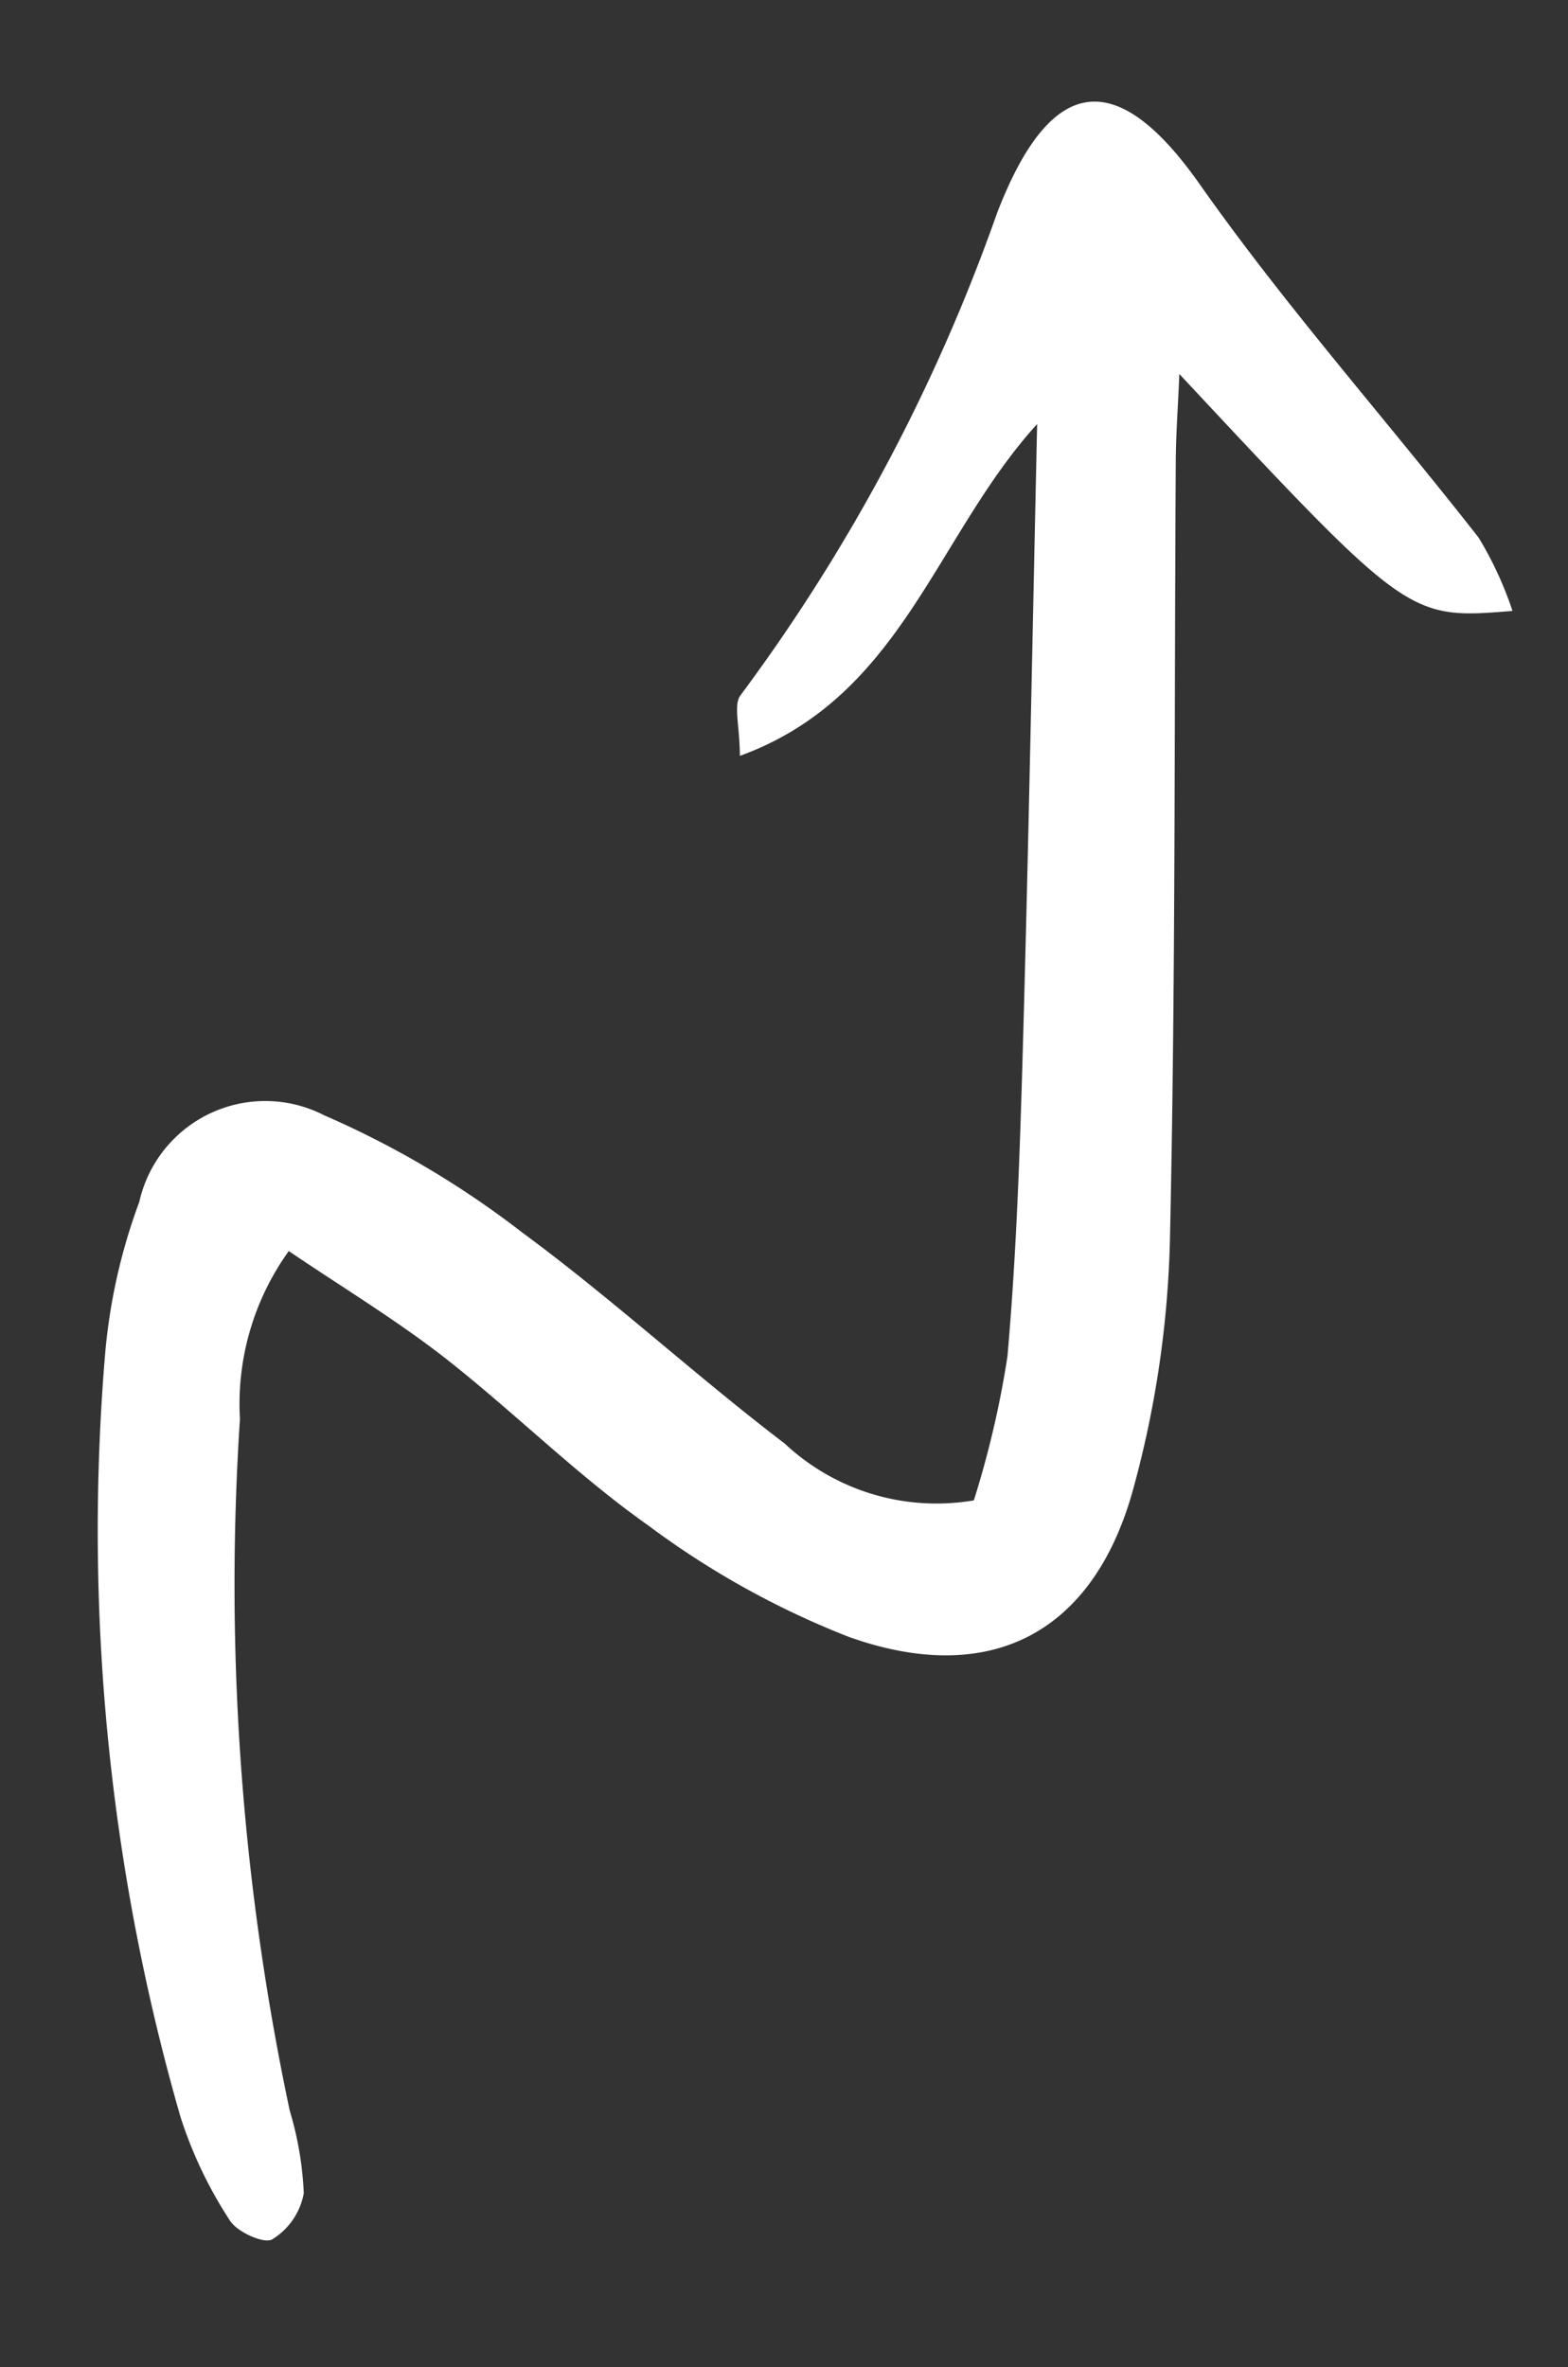
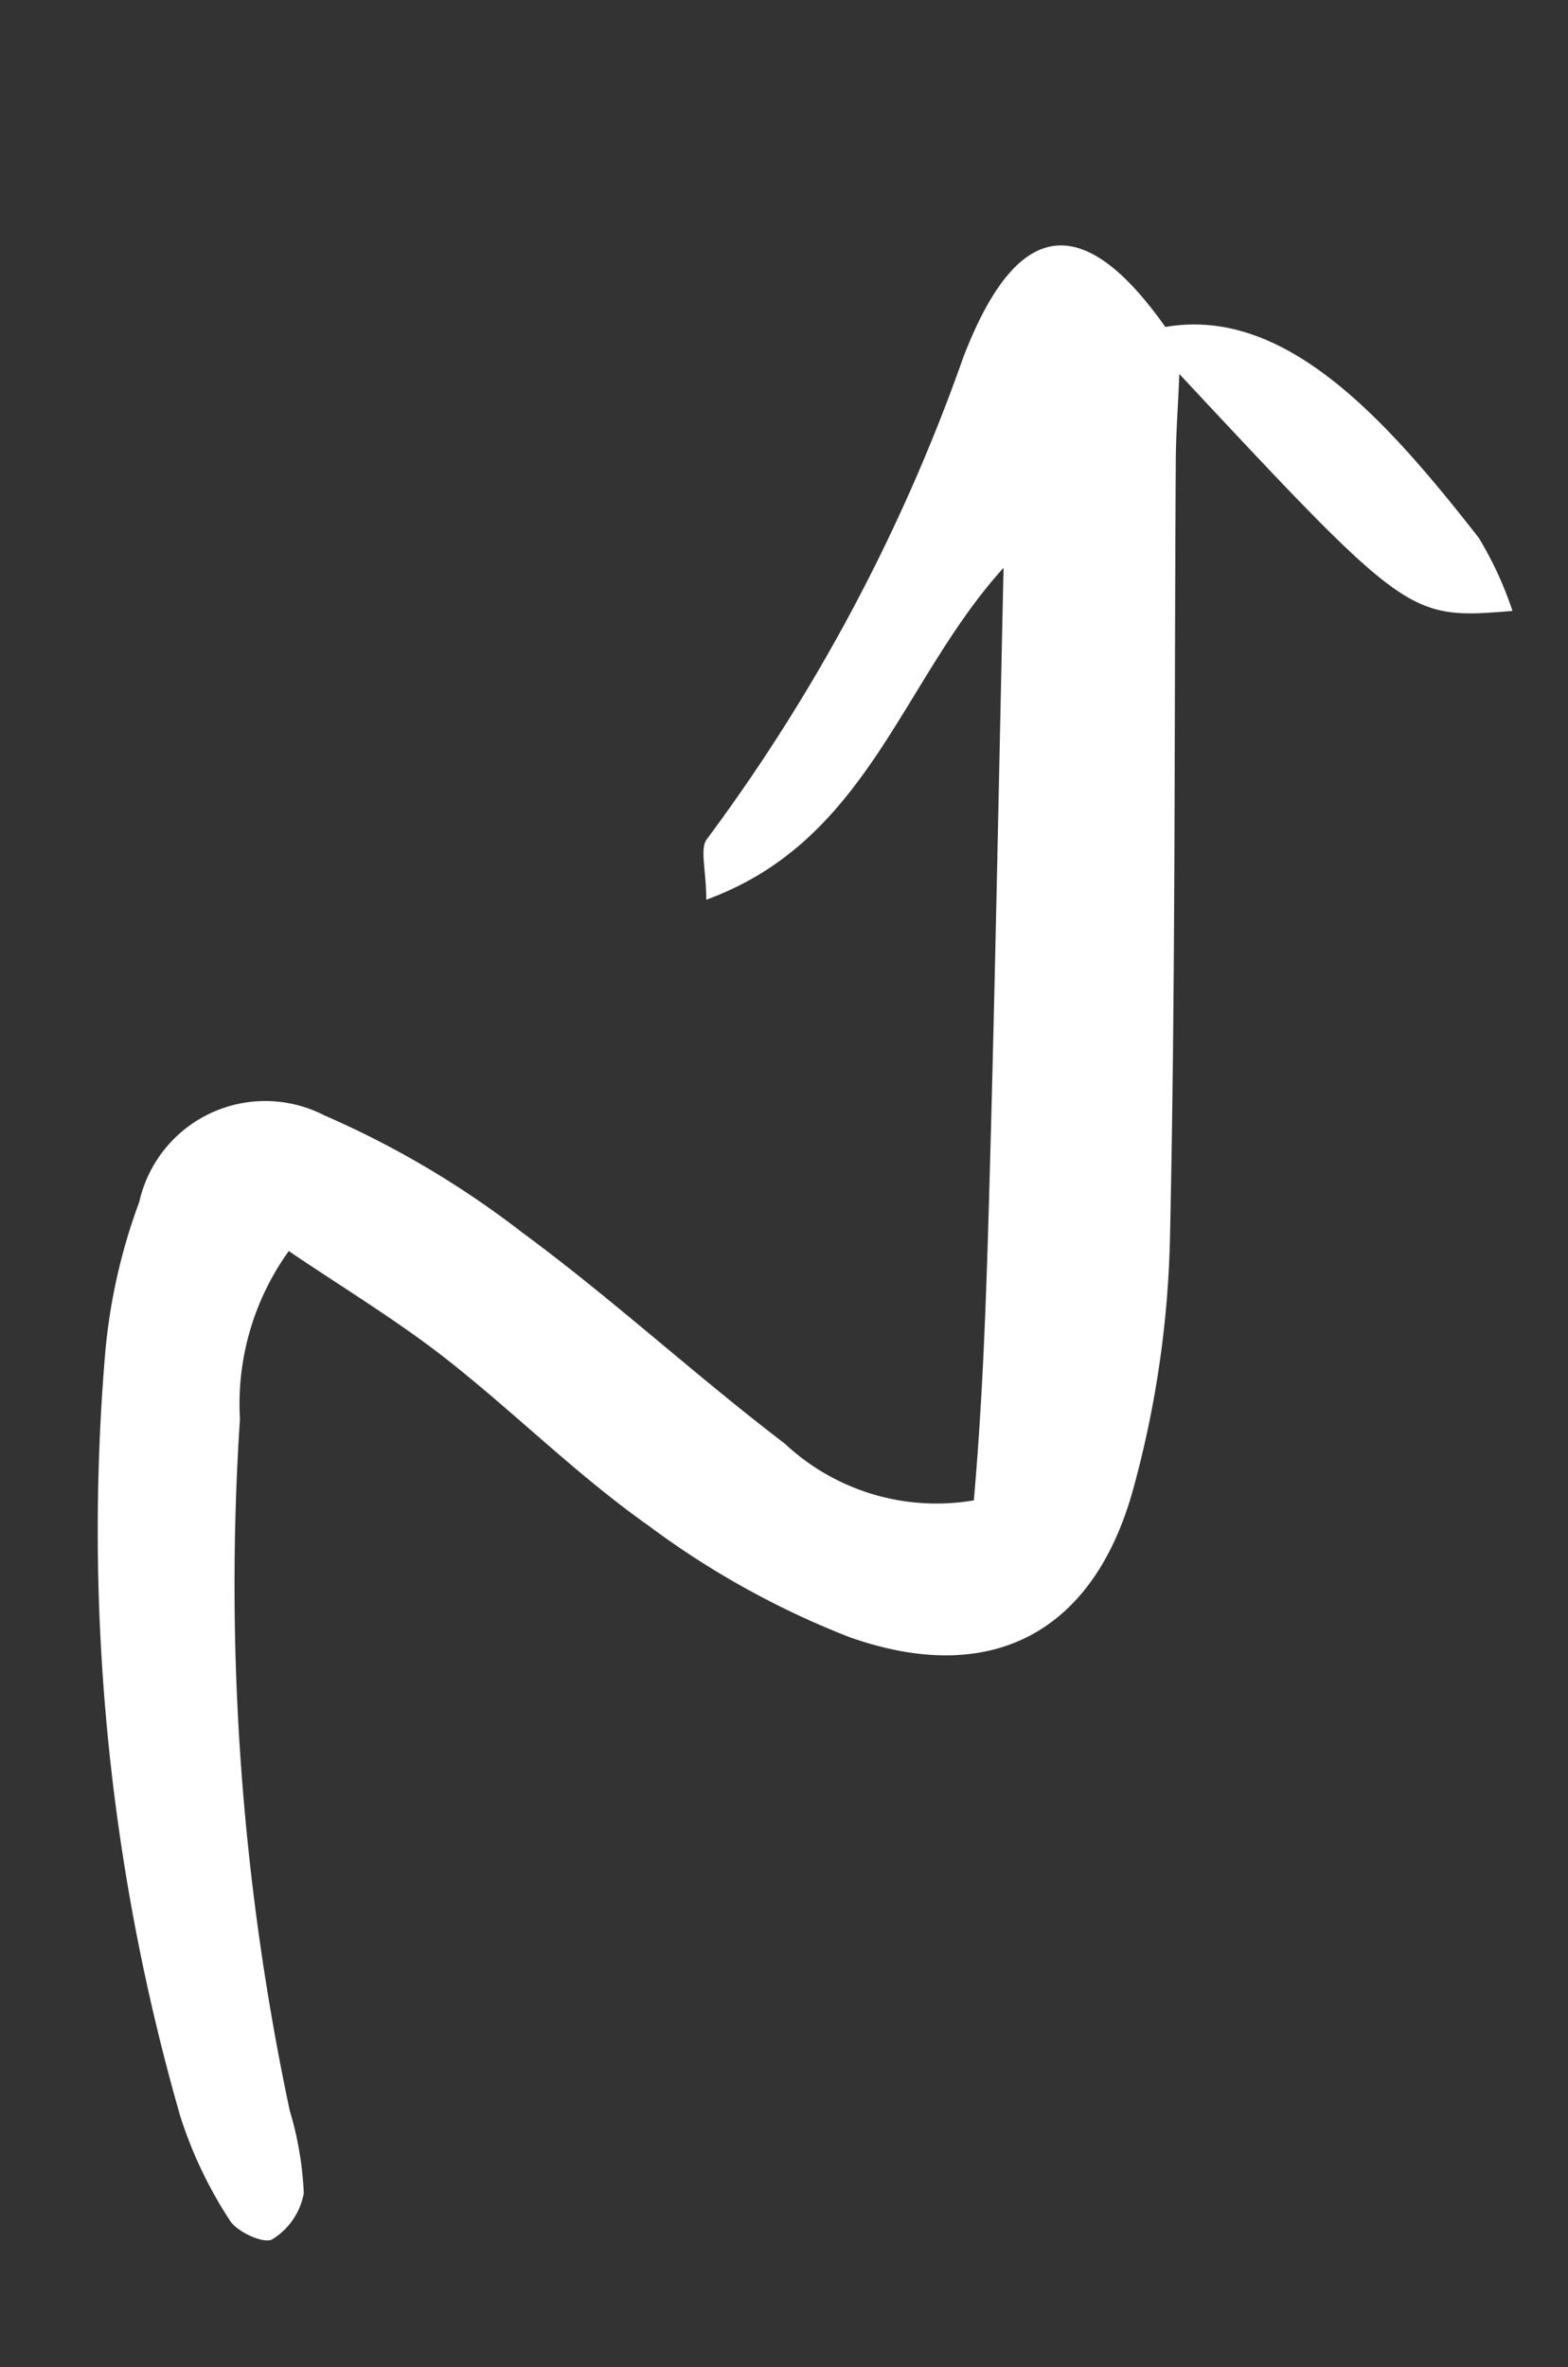
<svg xmlns="http://www.w3.org/2000/svg" width="28.838" height="43.524" viewBox="0 0 28.838 43.524">
  <rect x="0" y="0" width="28.838" height="43.524" fill="#333333" stroke="none" />
-   <path id="btt_arrow" d="M16.191,25.807a17.724,17.724,0,0,0,.291-2.7c-.066-1.934-.24-3.867-.422-5.795-.345-3.662-.727-7.321-1.125-11.291-1.617,2.29-1.855,5.282-4.683,6.723-.071-.56-.238-.921-.122-1.111a33.489,33.489,0,0,0,3.6-9.37c.666-2.659,1.848-2.949,3.619-1C19.2,3.313,21.293,5.151,23.253,7.11a6.657,6.657,0,0,1,.778,1.257c-1.88.387-1.88.387-6.612-3.577.051.638.073,1.112.128,1.583.553,4.746,1.163,9.486,1.64,14.239a18.946,18.946,0,0,1-.112,4.632c-.4,2.718-2.159,3.935-4.853,3.336A15.746,15.746,0,0,1,10.3,26.992c-1.417-.76-2.7-1.767-4.084-2.6-.981-.588-2.032-1.058-3.089-1.6a4.819,4.819,0,0,0-.515,3.176A46.584,46.584,0,0,0,5.071,38.478a6.165,6.165,0,0,1,.441,1.475,1.256,1.256,0,0,1-.473.913c-.137.106-.66-.056-.815-.25a7.83,7.83,0,0,1-1.137-1.787A38.971,38.971,0,0,1,.006,25.108a10.672,10.672,0,0,1,.282-2.879,2.374,2.374,0,0,1,3.184-1.993,17.062,17.062,0,0,1,3.876,1.695c1.8,1.012,3.482,2.222,5.264,3.263a4.083,4.083,0,0,0,3.578.613" transform="translate(4.985 0) rotate(7)" fill="#fff" />
+   <path id="btt_arrow" d="M16.191,25.807c-.066-1.934-.24-3.867-.422-5.795-.345-3.662-.727-7.321-1.125-11.291-1.617,2.29-1.855,5.282-4.683,6.723-.071-.56-.238-.921-.122-1.111a33.489,33.489,0,0,0,3.6-9.37c.666-2.659,1.848-2.949,3.619-1C19.2,3.313,21.293,5.151,23.253,7.11a6.657,6.657,0,0,1,.778,1.257c-1.88.387-1.88.387-6.612-3.577.051.638.073,1.112.128,1.583.553,4.746,1.163,9.486,1.64,14.239a18.946,18.946,0,0,1-.112,4.632c-.4,2.718-2.159,3.935-4.853,3.336A15.746,15.746,0,0,1,10.3,26.992c-1.417-.76-2.7-1.767-4.084-2.6-.981-.588-2.032-1.058-3.089-1.6a4.819,4.819,0,0,0-.515,3.176A46.584,46.584,0,0,0,5.071,38.478a6.165,6.165,0,0,1,.441,1.475,1.256,1.256,0,0,1-.473.913c-.137.106-.66-.056-.815-.25a7.83,7.83,0,0,1-1.137-1.787A38.971,38.971,0,0,1,.006,25.108a10.672,10.672,0,0,1,.282-2.879,2.374,2.374,0,0,1,3.184-1.993,17.062,17.062,0,0,1,3.876,1.695c1.8,1.012,3.482,2.222,5.264,3.263a4.083,4.083,0,0,0,3.578.613" transform="translate(4.985 0) rotate(7)" fill="#fff" />
</svg>